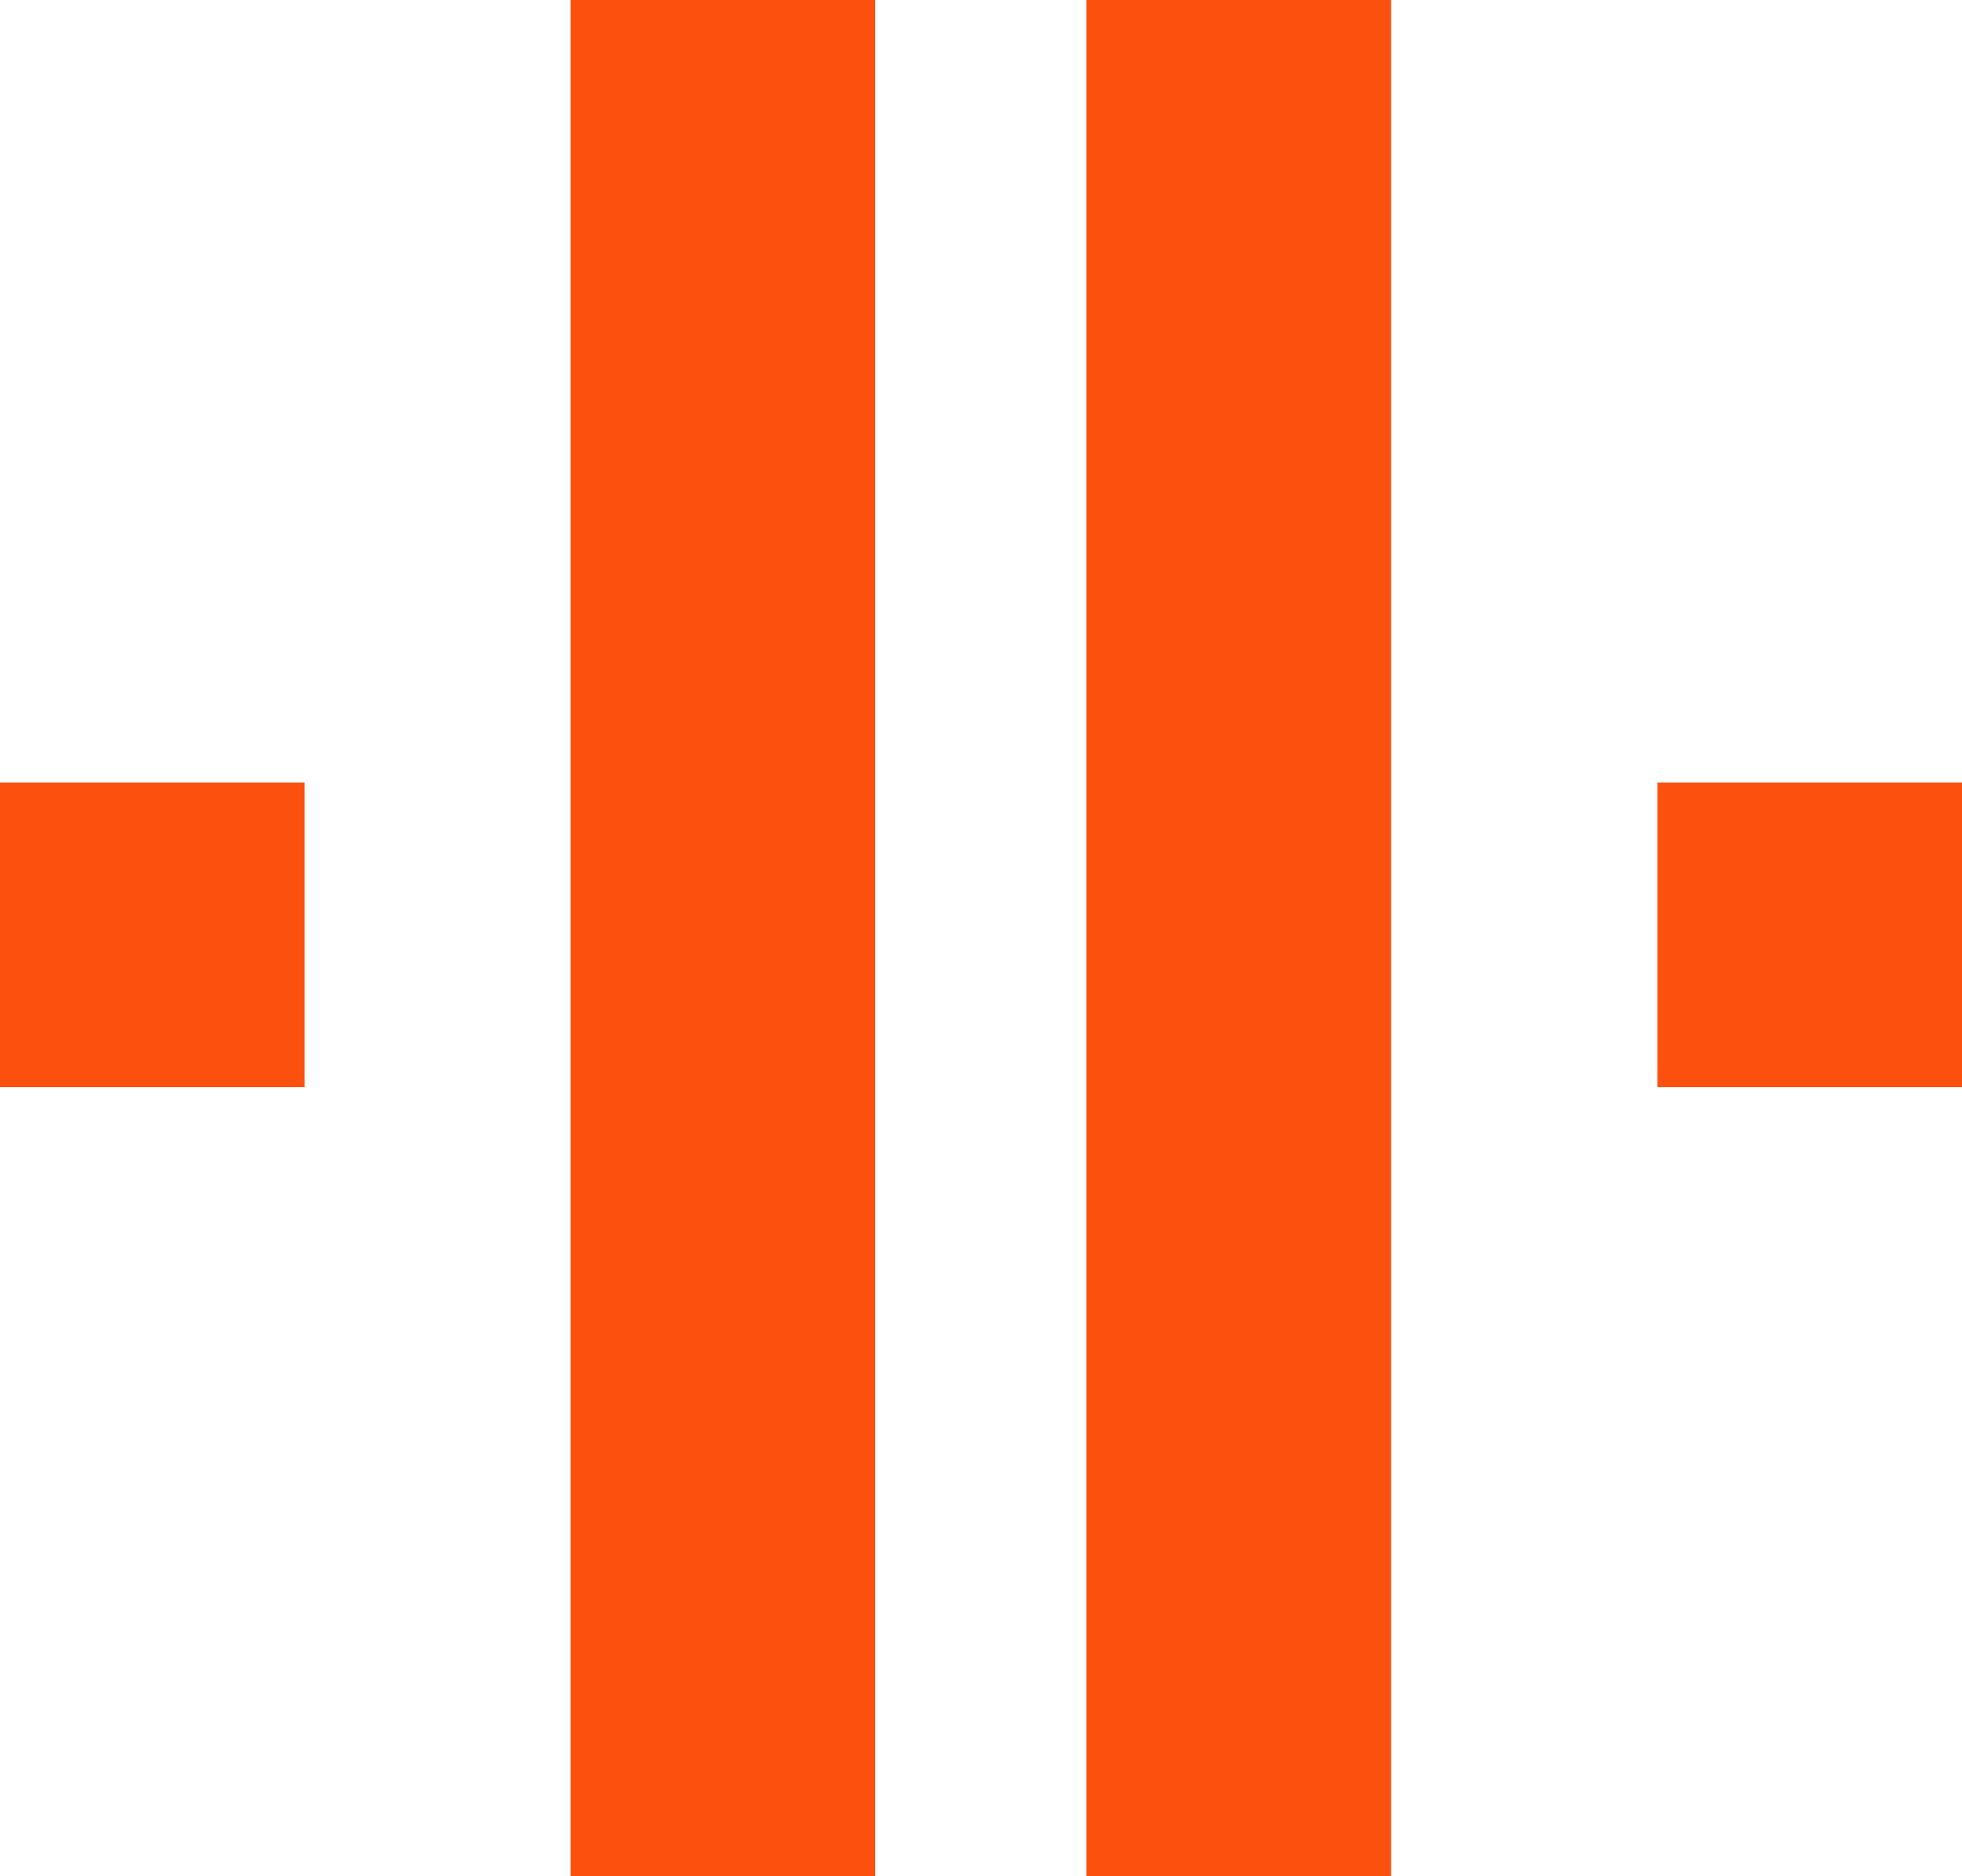
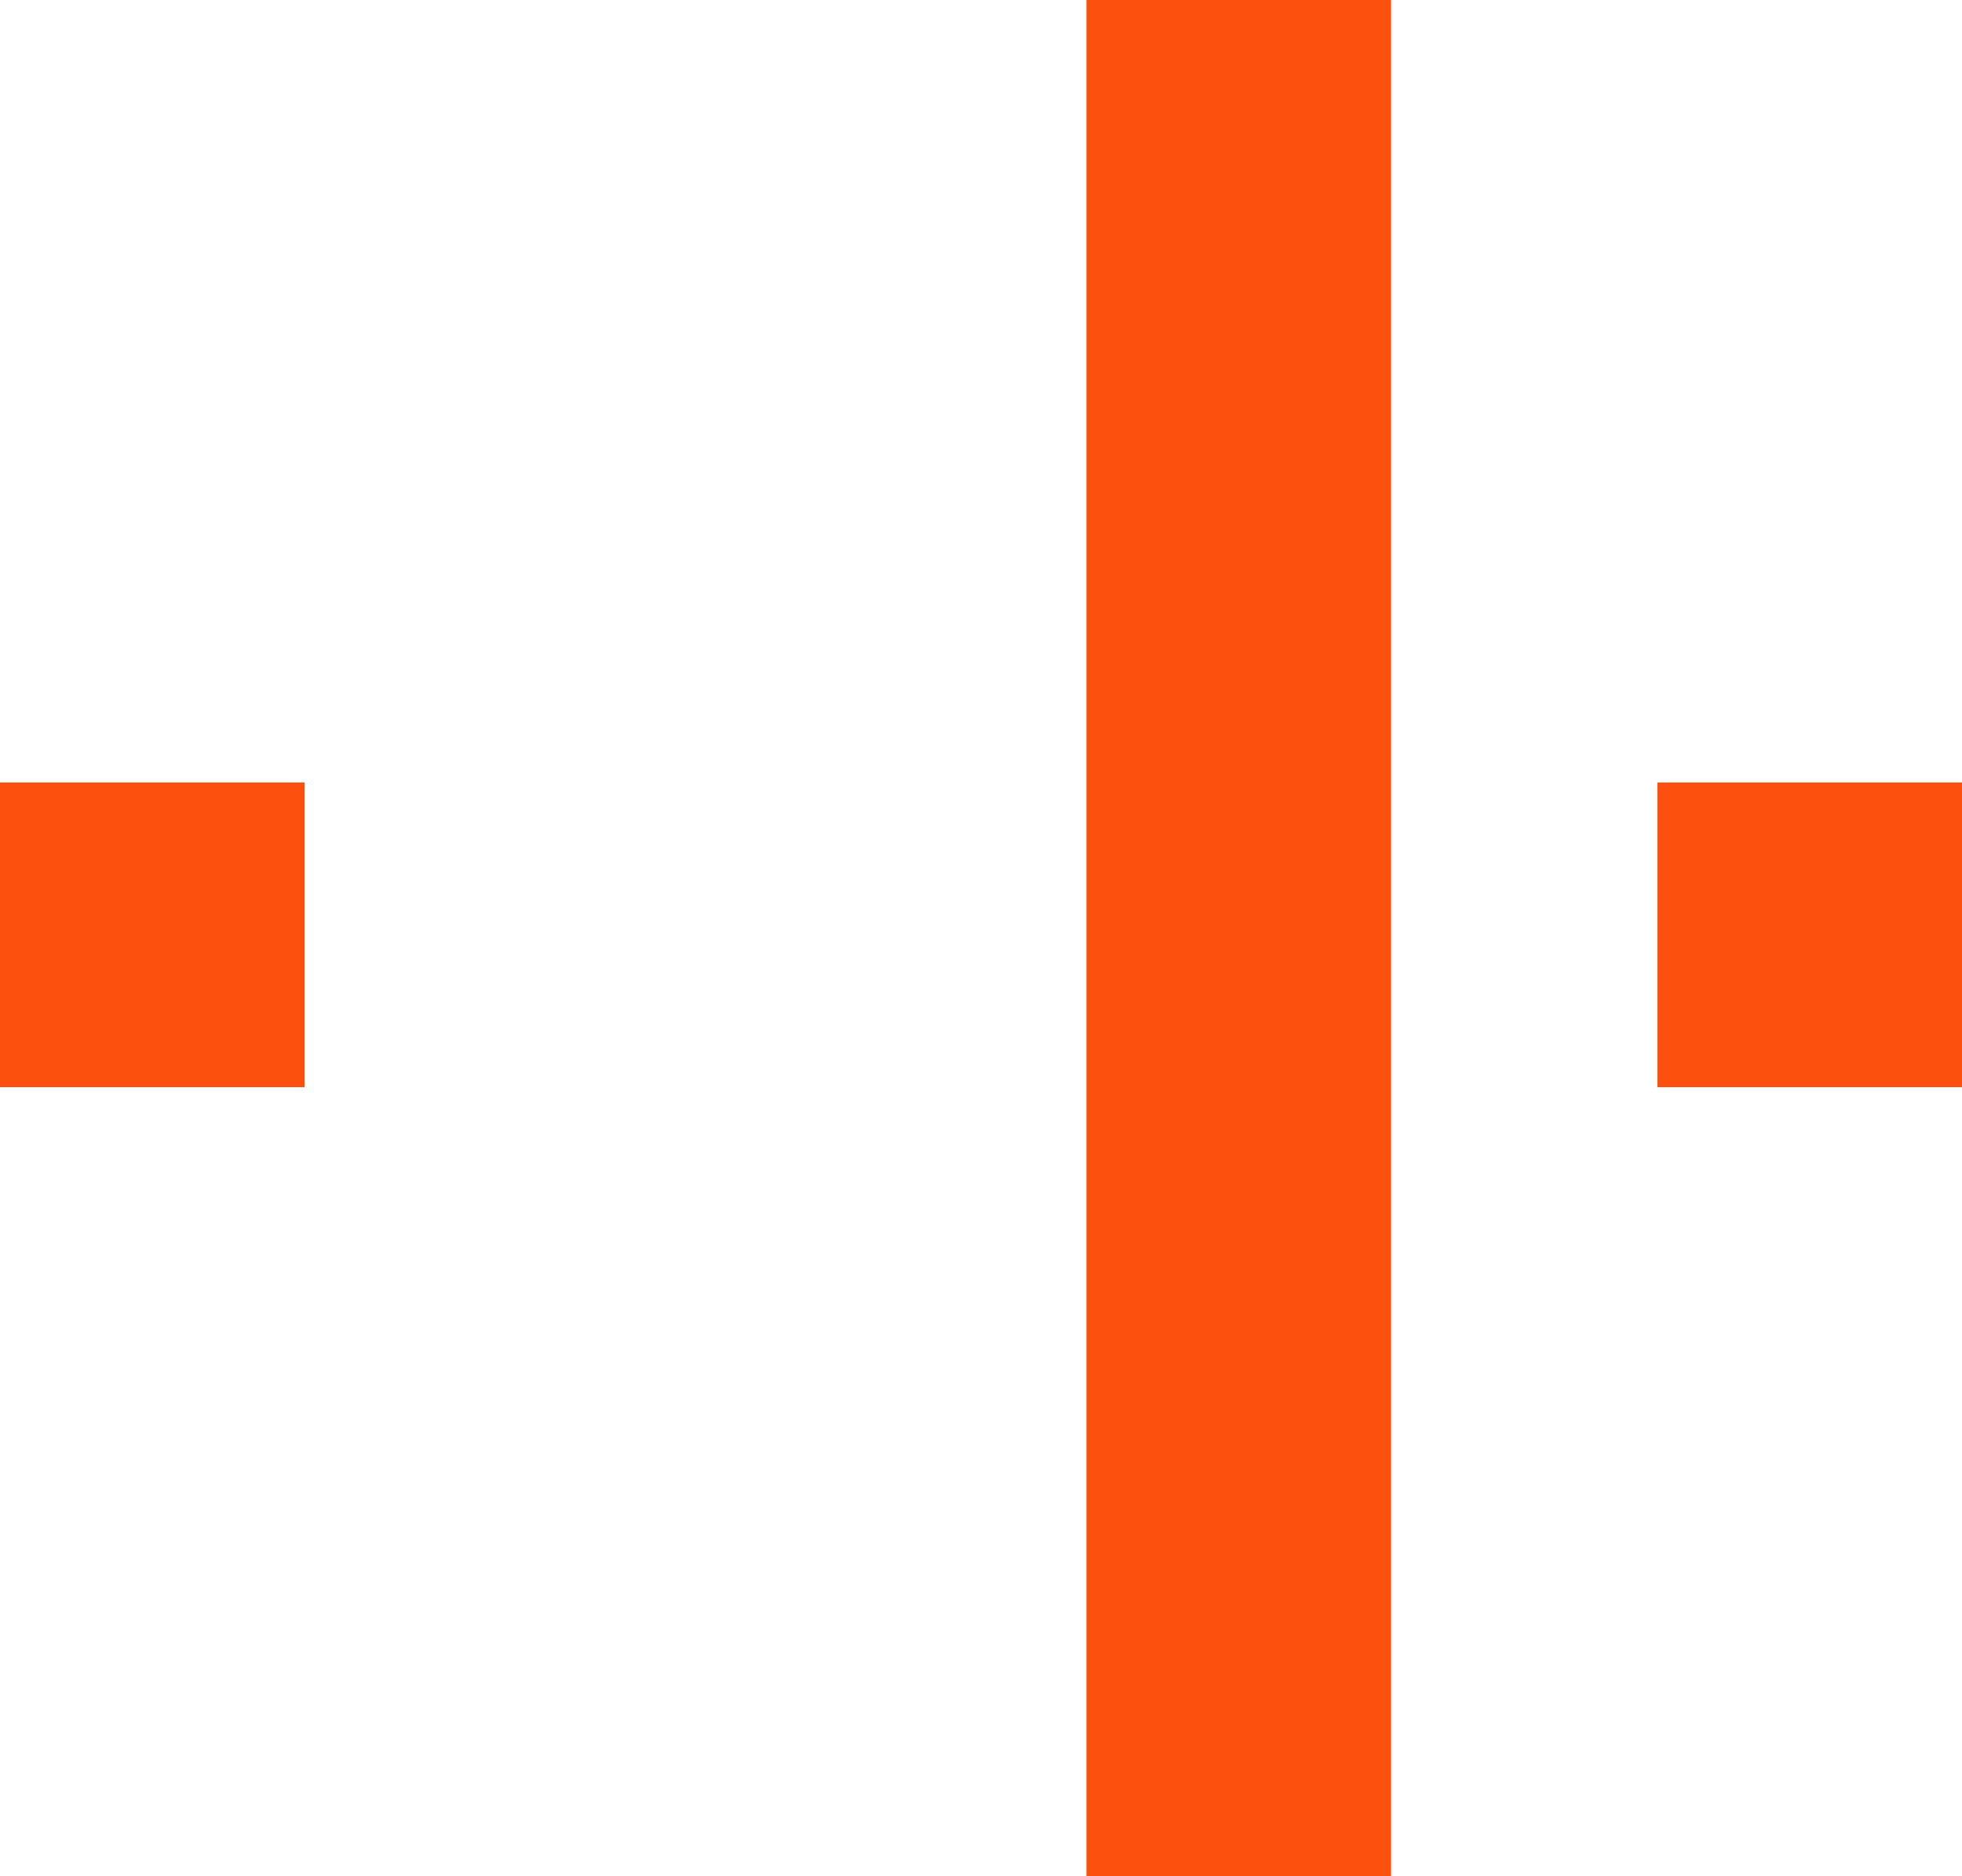
<svg xmlns="http://www.w3.org/2000/svg" id="Lager_2" viewBox="0 0 113.68 108.68">
  <defs>
    <style>.cls-1{fill:#fc500f;}</style>
  </defs>
  <g id="Lager_1-2">
    <rect id="Rectangle_111" class="cls-1" x="96.03" y="45.33" width="17.65" height="17.65" />
    <rect id="Rectangle_111-2" class="cls-1" y="45.33" width="17.65" height="17.65" />
    <rect id="Rectangle_111-3" class="cls-1" x="62.95" y="0" width="17.65" height="108.68" />
-     <rect id="Rectangle_111-4" class="cls-1" x="33.06" y="0" width="17.65" height="108.68" />
  </g>
</svg>